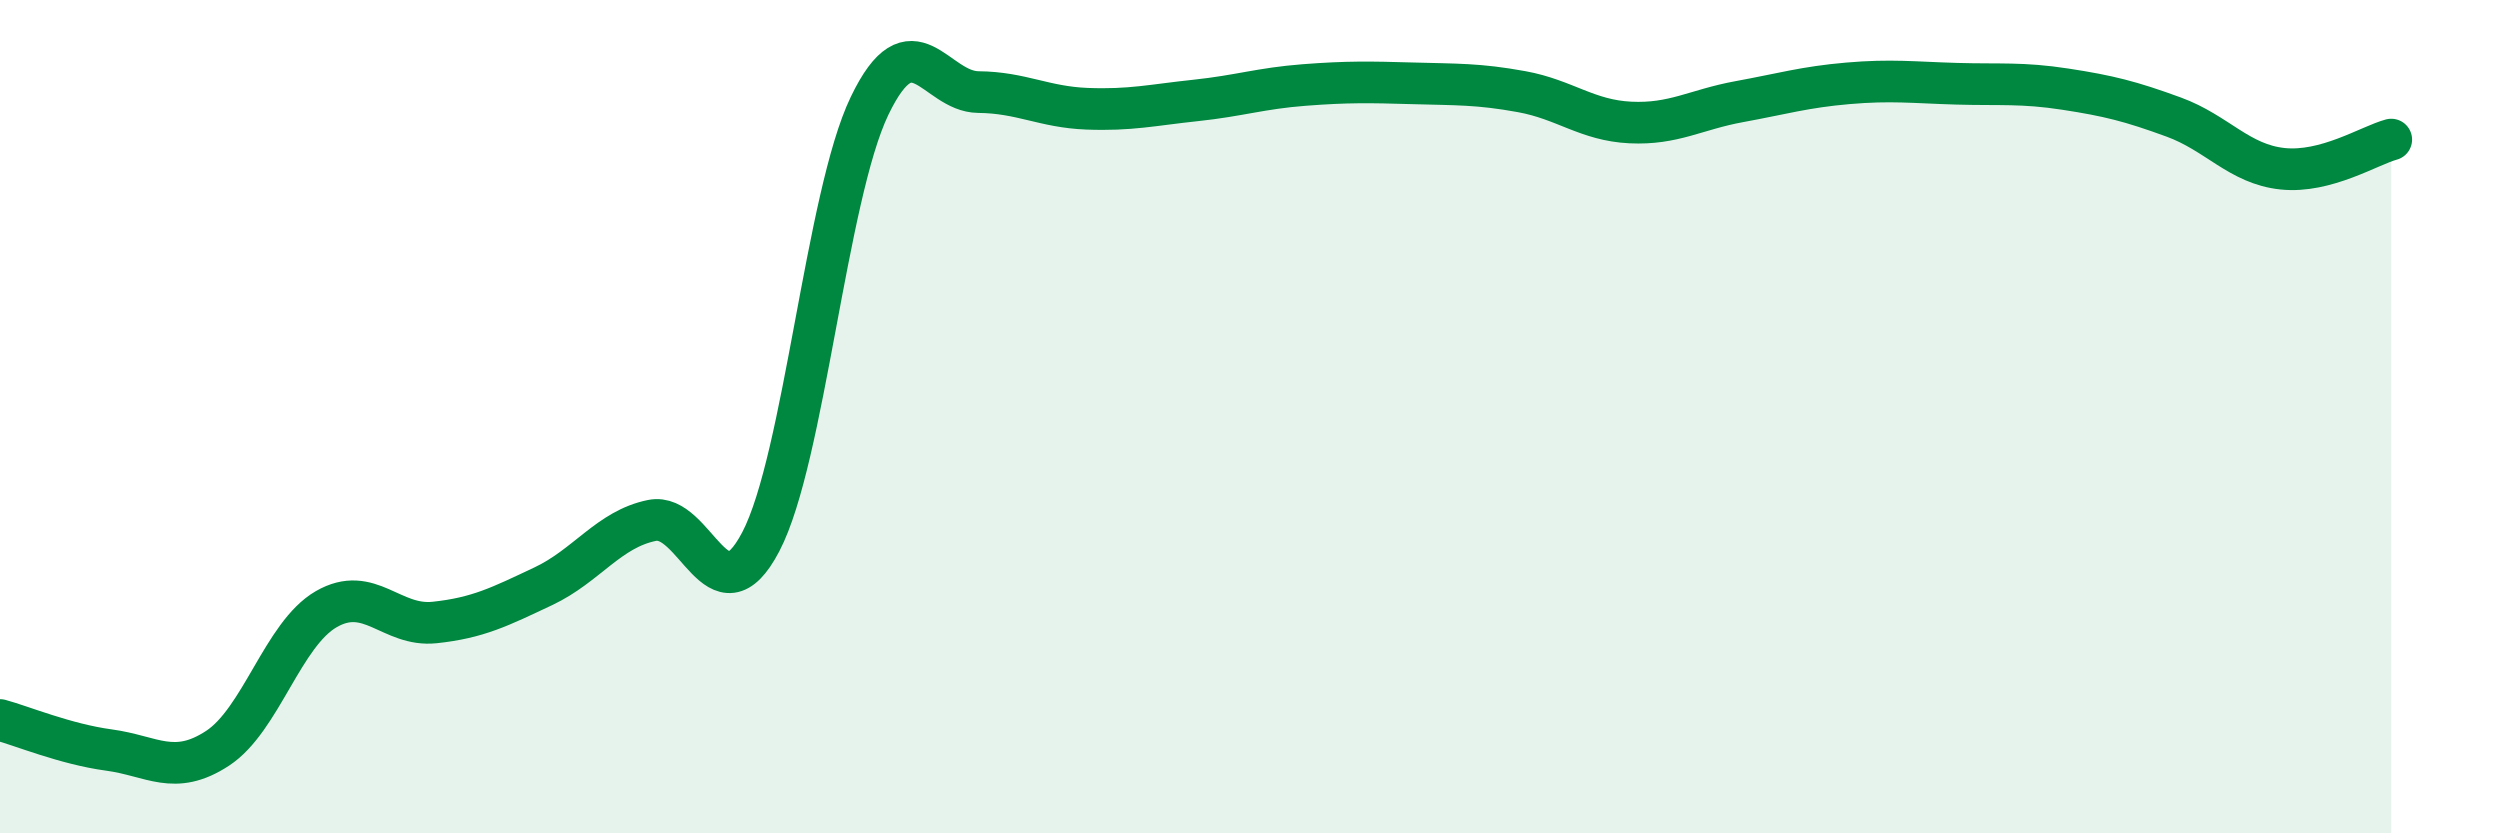
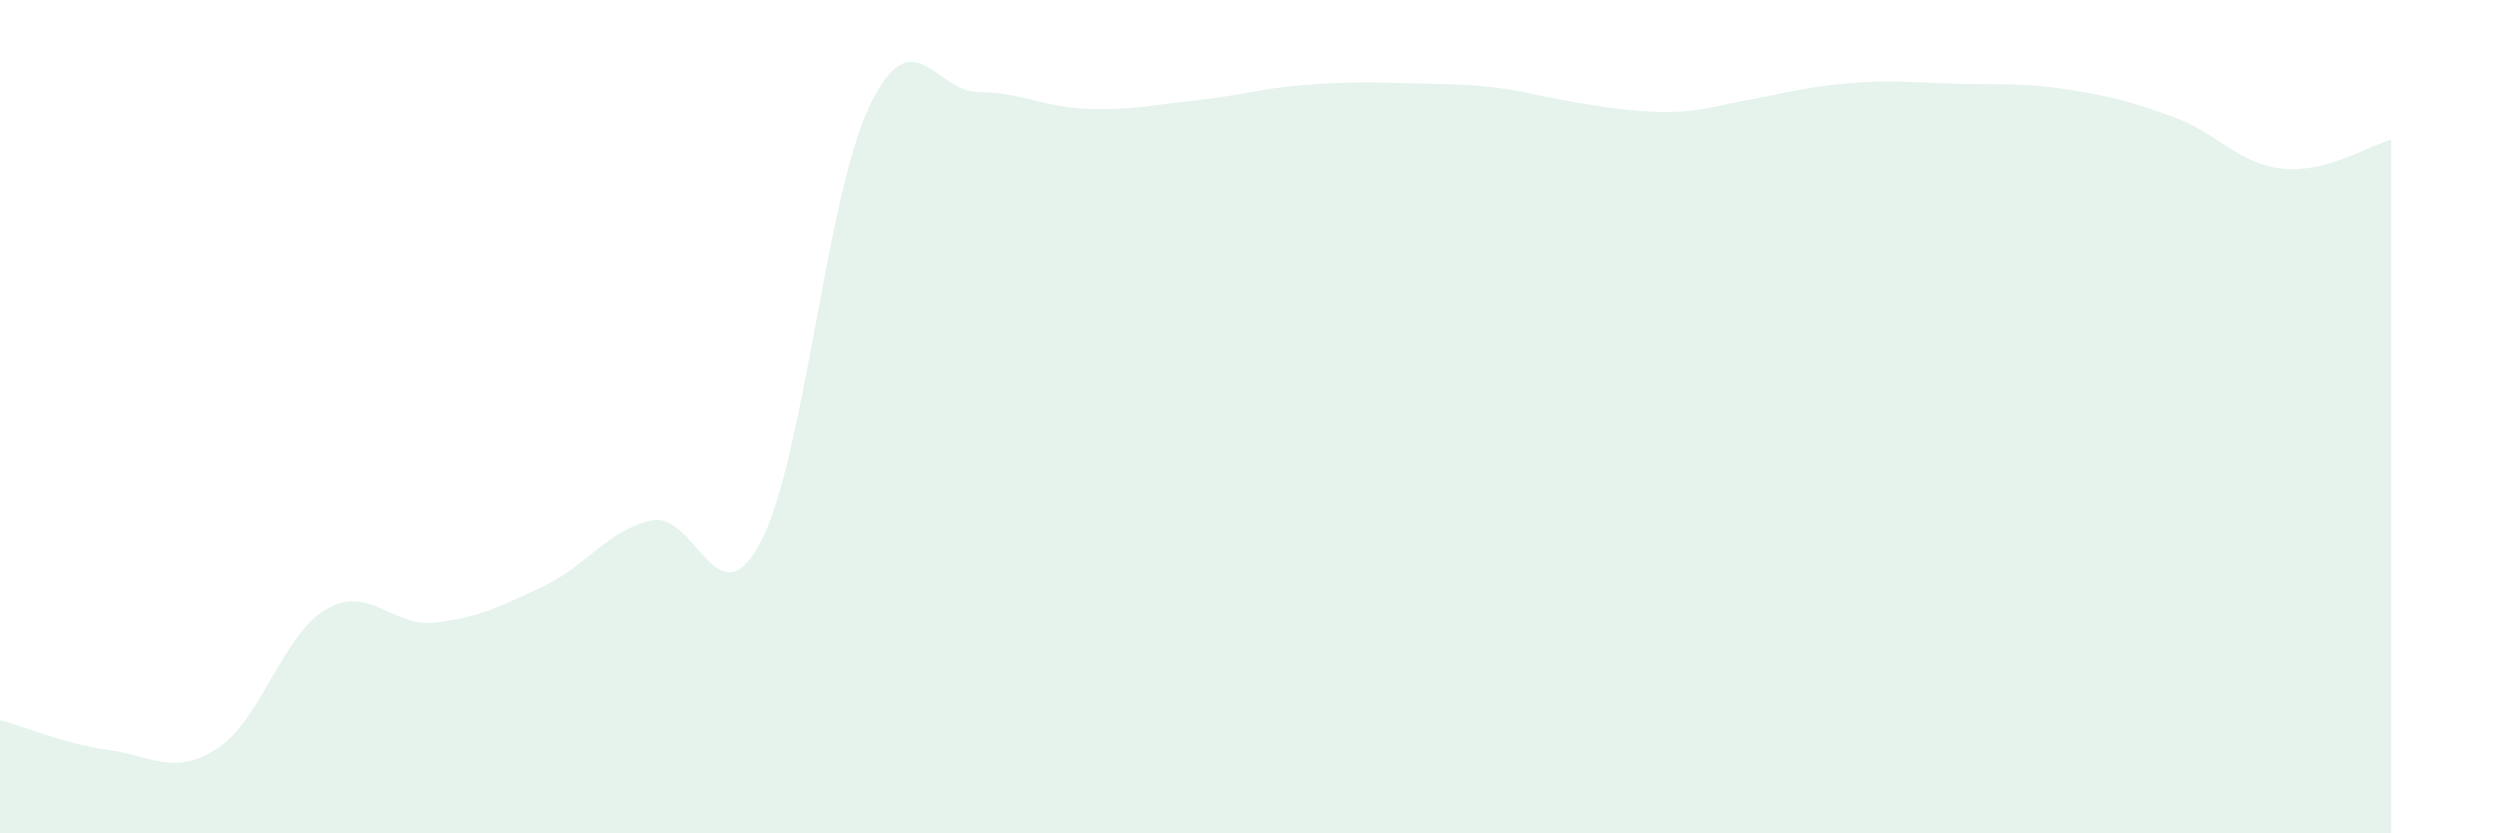
<svg xmlns="http://www.w3.org/2000/svg" width="60" height="20" viewBox="0 0 60 20">
-   <path d="M 0,17.28 C 0.52,17.42 1.57,17.86 2.61,18 C 3.65,18.14 4.18,18.64 5.22,17.96 C 6.26,17.28 6.79,15.22 7.83,14.62 C 8.87,14.02 9.39,15.05 10.43,14.94 C 11.47,14.83 12,14.56 13.04,14.07 C 14.08,13.58 14.61,12.7 15.65,12.49 C 16.69,12.28 17.22,14.99 18.26,13 C 19.3,11.01 19.83,4.7 20.87,2.54 C 21.91,0.38 22.44,2.2 23.48,2.21 C 24.52,2.22 25.05,2.57 26.09,2.61 C 27.13,2.65 27.66,2.52 28.7,2.41 C 29.74,2.3 30.26,2.12 31.3,2.04 C 32.34,1.96 32.87,1.97 33.91,2 C 34.95,2.03 35.48,2.01 36.52,2.2 C 37.56,2.39 38.09,2.89 39.13,2.94 C 40.17,2.99 40.7,2.63 41.74,2.44 C 42.78,2.25 43.31,2.09 44.35,2 C 45.39,1.91 45.92,1.98 46.96,2.01 C 48,2.04 48.53,1.98 49.57,2.14 C 50.61,2.3 51.13,2.43 52.17,2.81 C 53.21,3.19 53.74,3.94 54.78,4.05 C 55.82,4.16 56.87,3.49 57.39,3.35L57.39 20L0 20Z" fill="#008740" opacity="0.1" stroke-linecap="round" stroke-linejoin="round" />
-   <path d="M 0,17.28 C 0.52,17.42 1.57,17.86 2.61,18 C 3.65,18.14 4.18,18.64 5.22,17.96 C 6.26,17.28 6.79,15.22 7.83,14.62 C 8.87,14.02 9.39,15.05 10.43,14.94 C 11.47,14.83 12,14.56 13.04,14.07 C 14.08,13.58 14.61,12.7 15.65,12.49 C 16.69,12.28 17.22,14.99 18.26,13 C 19.3,11.01 19.83,4.7 20.87,2.54 C 21.91,0.38 22.44,2.2 23.48,2.21 C 24.52,2.22 25.05,2.57 26.09,2.61 C 27.13,2.65 27.66,2.52 28.7,2.41 C 29.74,2.3 30.26,2.12 31.3,2.04 C 32.34,1.96 32.87,1.97 33.91,2 C 34.95,2.03 35.48,2.01 36.52,2.2 C 37.56,2.39 38.09,2.89 39.13,2.94 C 40.17,2.99 40.7,2.63 41.74,2.44 C 42.78,2.25 43.31,2.09 44.35,2 C 45.39,1.91 45.92,1.98 46.96,2.01 C 48,2.04 48.53,1.98 49.57,2.14 C 50.61,2.3 51.13,2.43 52.17,2.81 C 53.21,3.19 53.74,3.94 54.78,4.05 C 55.82,4.16 56.87,3.49 57.39,3.35" stroke="#008740" stroke-width="1" fill="none" stroke-linecap="round" stroke-linejoin="round" />
+   <path d="M 0,17.28 C 0.52,17.42 1.57,17.86 2.61,18 C 3.65,18.14 4.18,18.64 5.22,17.96 C 6.26,17.28 6.79,15.22 7.83,14.62 C 8.87,14.02 9.39,15.05 10.43,14.94 C 11.47,14.83 12,14.56 13.04,14.07 C 14.08,13.58 14.61,12.7 15.65,12.49 C 16.69,12.28 17.22,14.99 18.26,13 C 19.3,11.01 19.83,4.7 20.87,2.54 C 21.91,0.38 22.44,2.2 23.48,2.21 C 24.52,2.22 25.05,2.57 26.09,2.61 C 27.13,2.65 27.66,2.52 28.7,2.41 C 29.74,2.3 30.26,2.12 31.3,2.04 C 32.34,1.96 32.87,1.97 33.91,2 C 34.95,2.03 35.48,2.01 36.52,2.2 C 40.17,2.99 40.7,2.63 41.74,2.44 C 42.78,2.25 43.31,2.09 44.35,2 C 45.39,1.91 45.92,1.98 46.96,2.01 C 48,2.04 48.53,1.98 49.57,2.14 C 50.61,2.3 51.13,2.43 52.17,2.81 C 53.21,3.19 53.74,3.94 54.78,4.05 C 55.82,4.16 56.87,3.49 57.39,3.35L57.39 20L0 20Z" fill="#008740" opacity="0.1" stroke-linecap="round" stroke-linejoin="round" />
</svg>